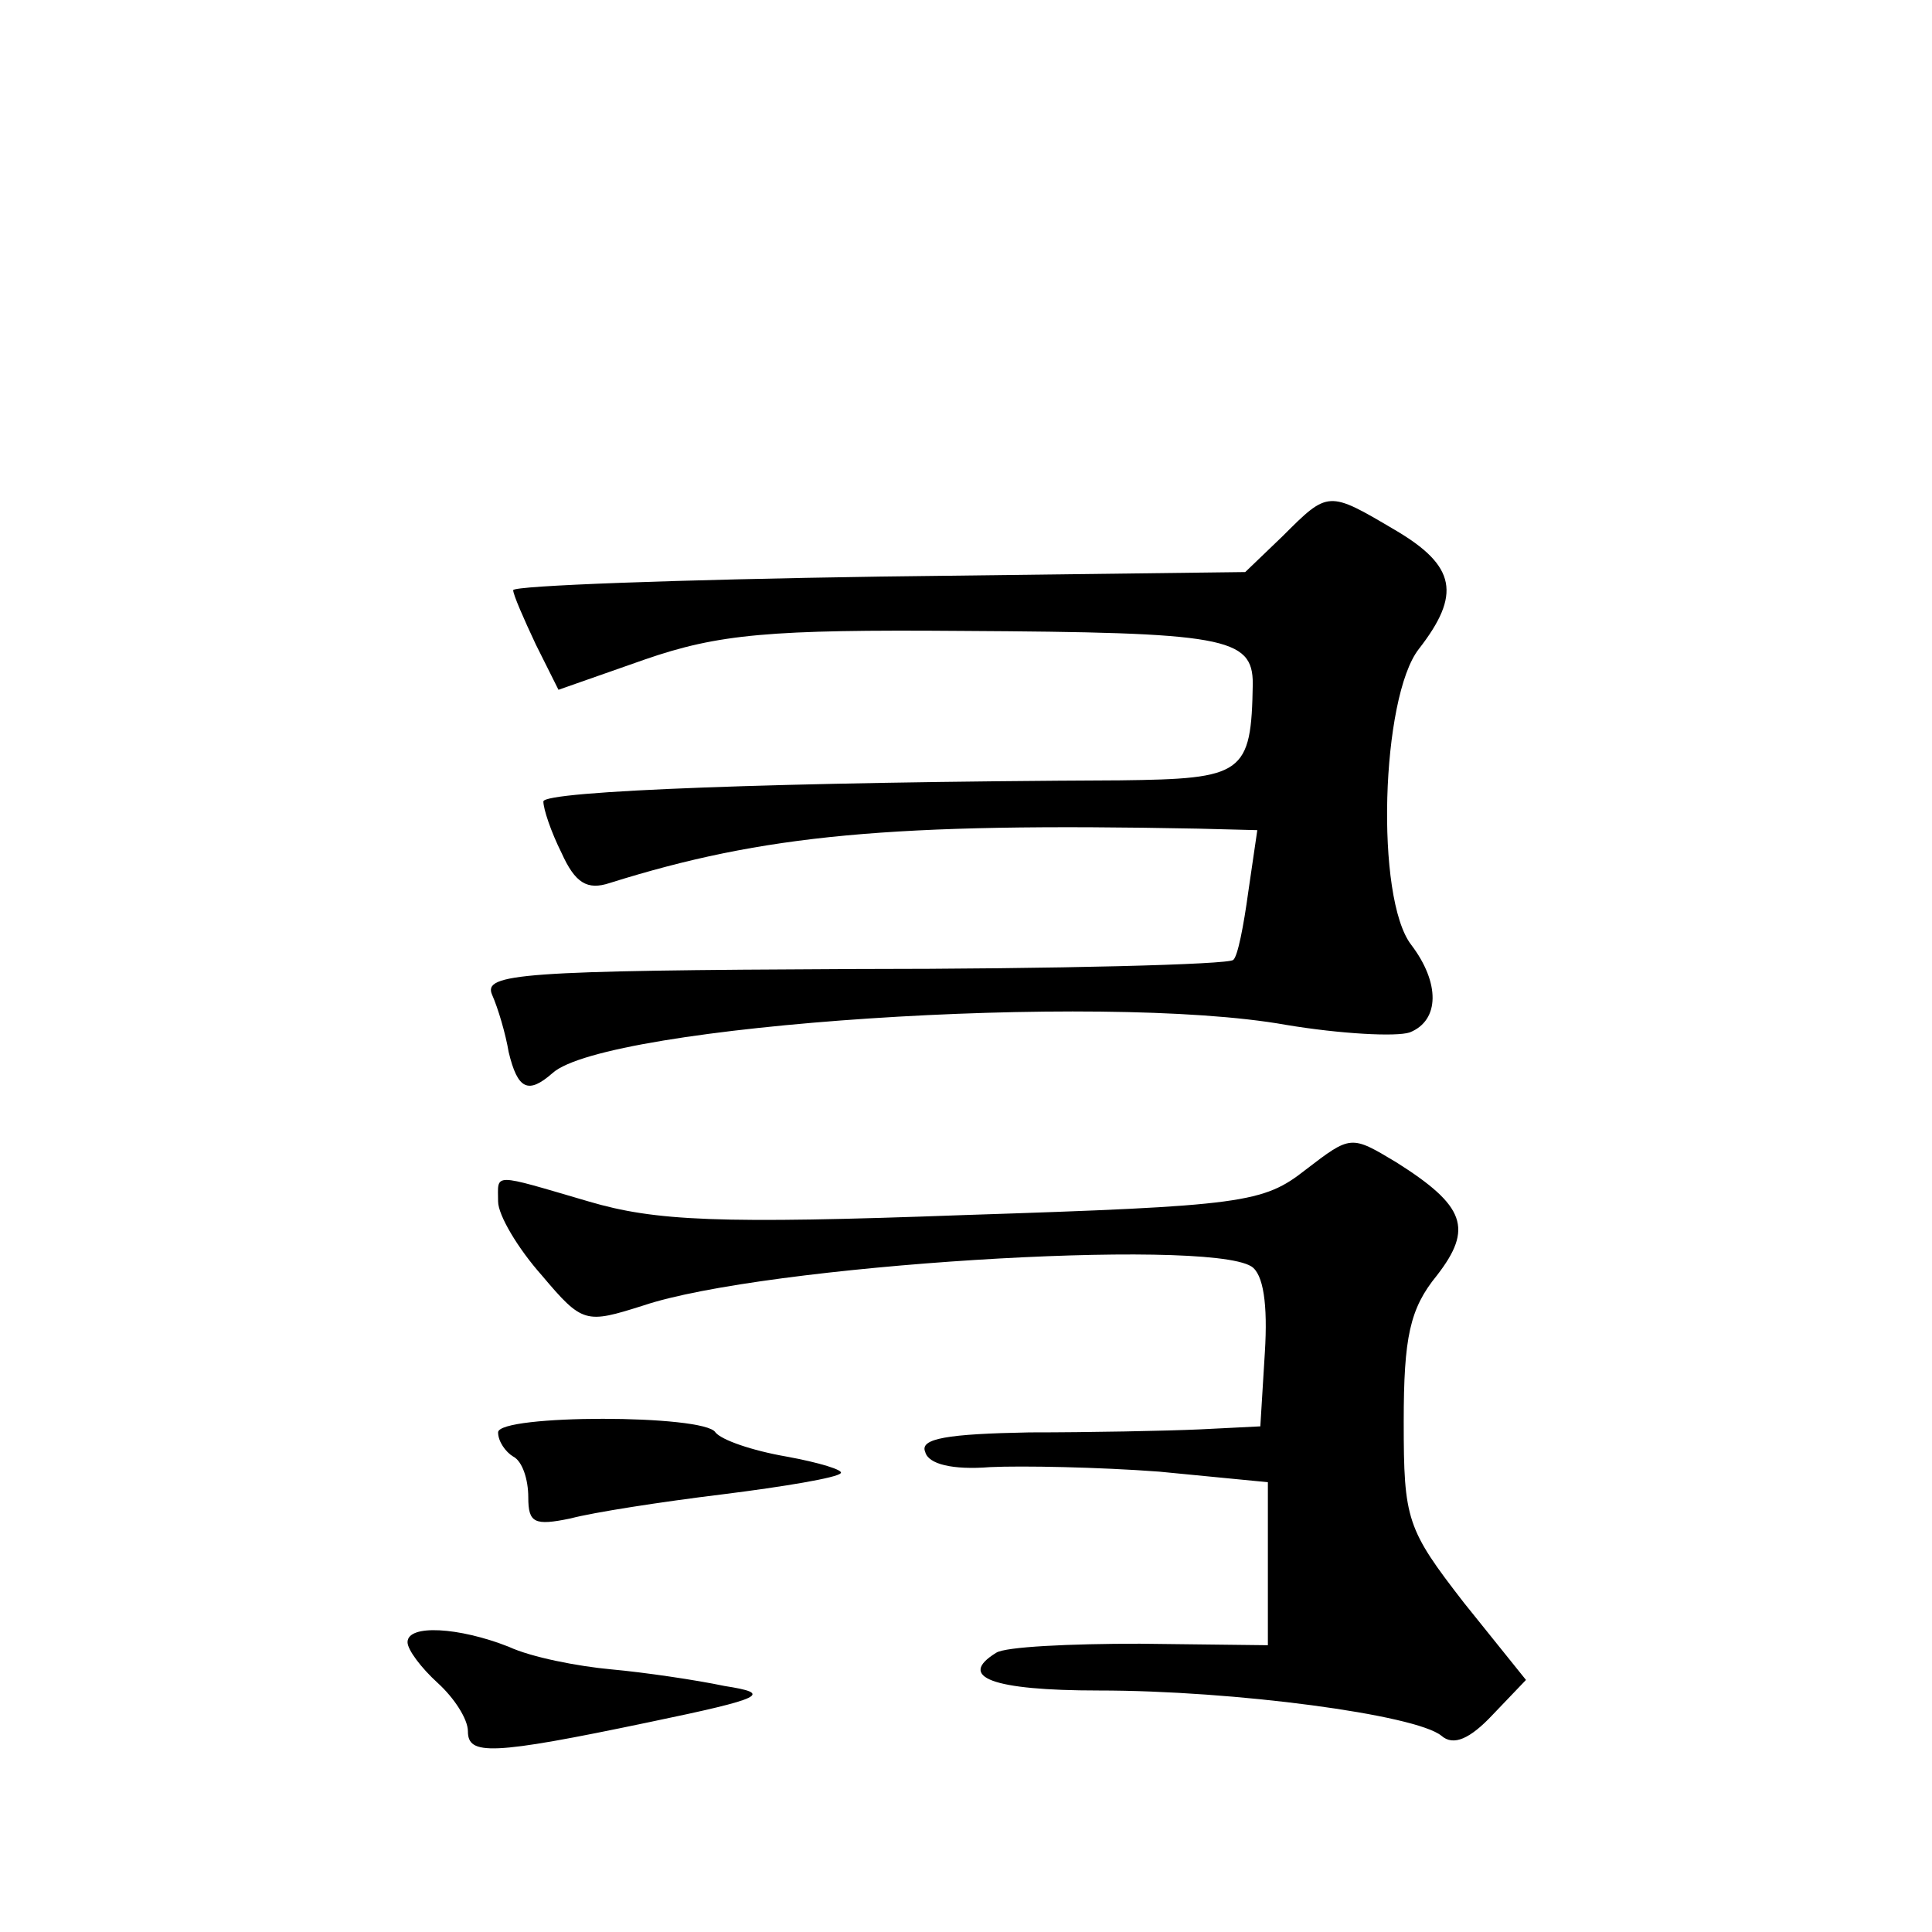
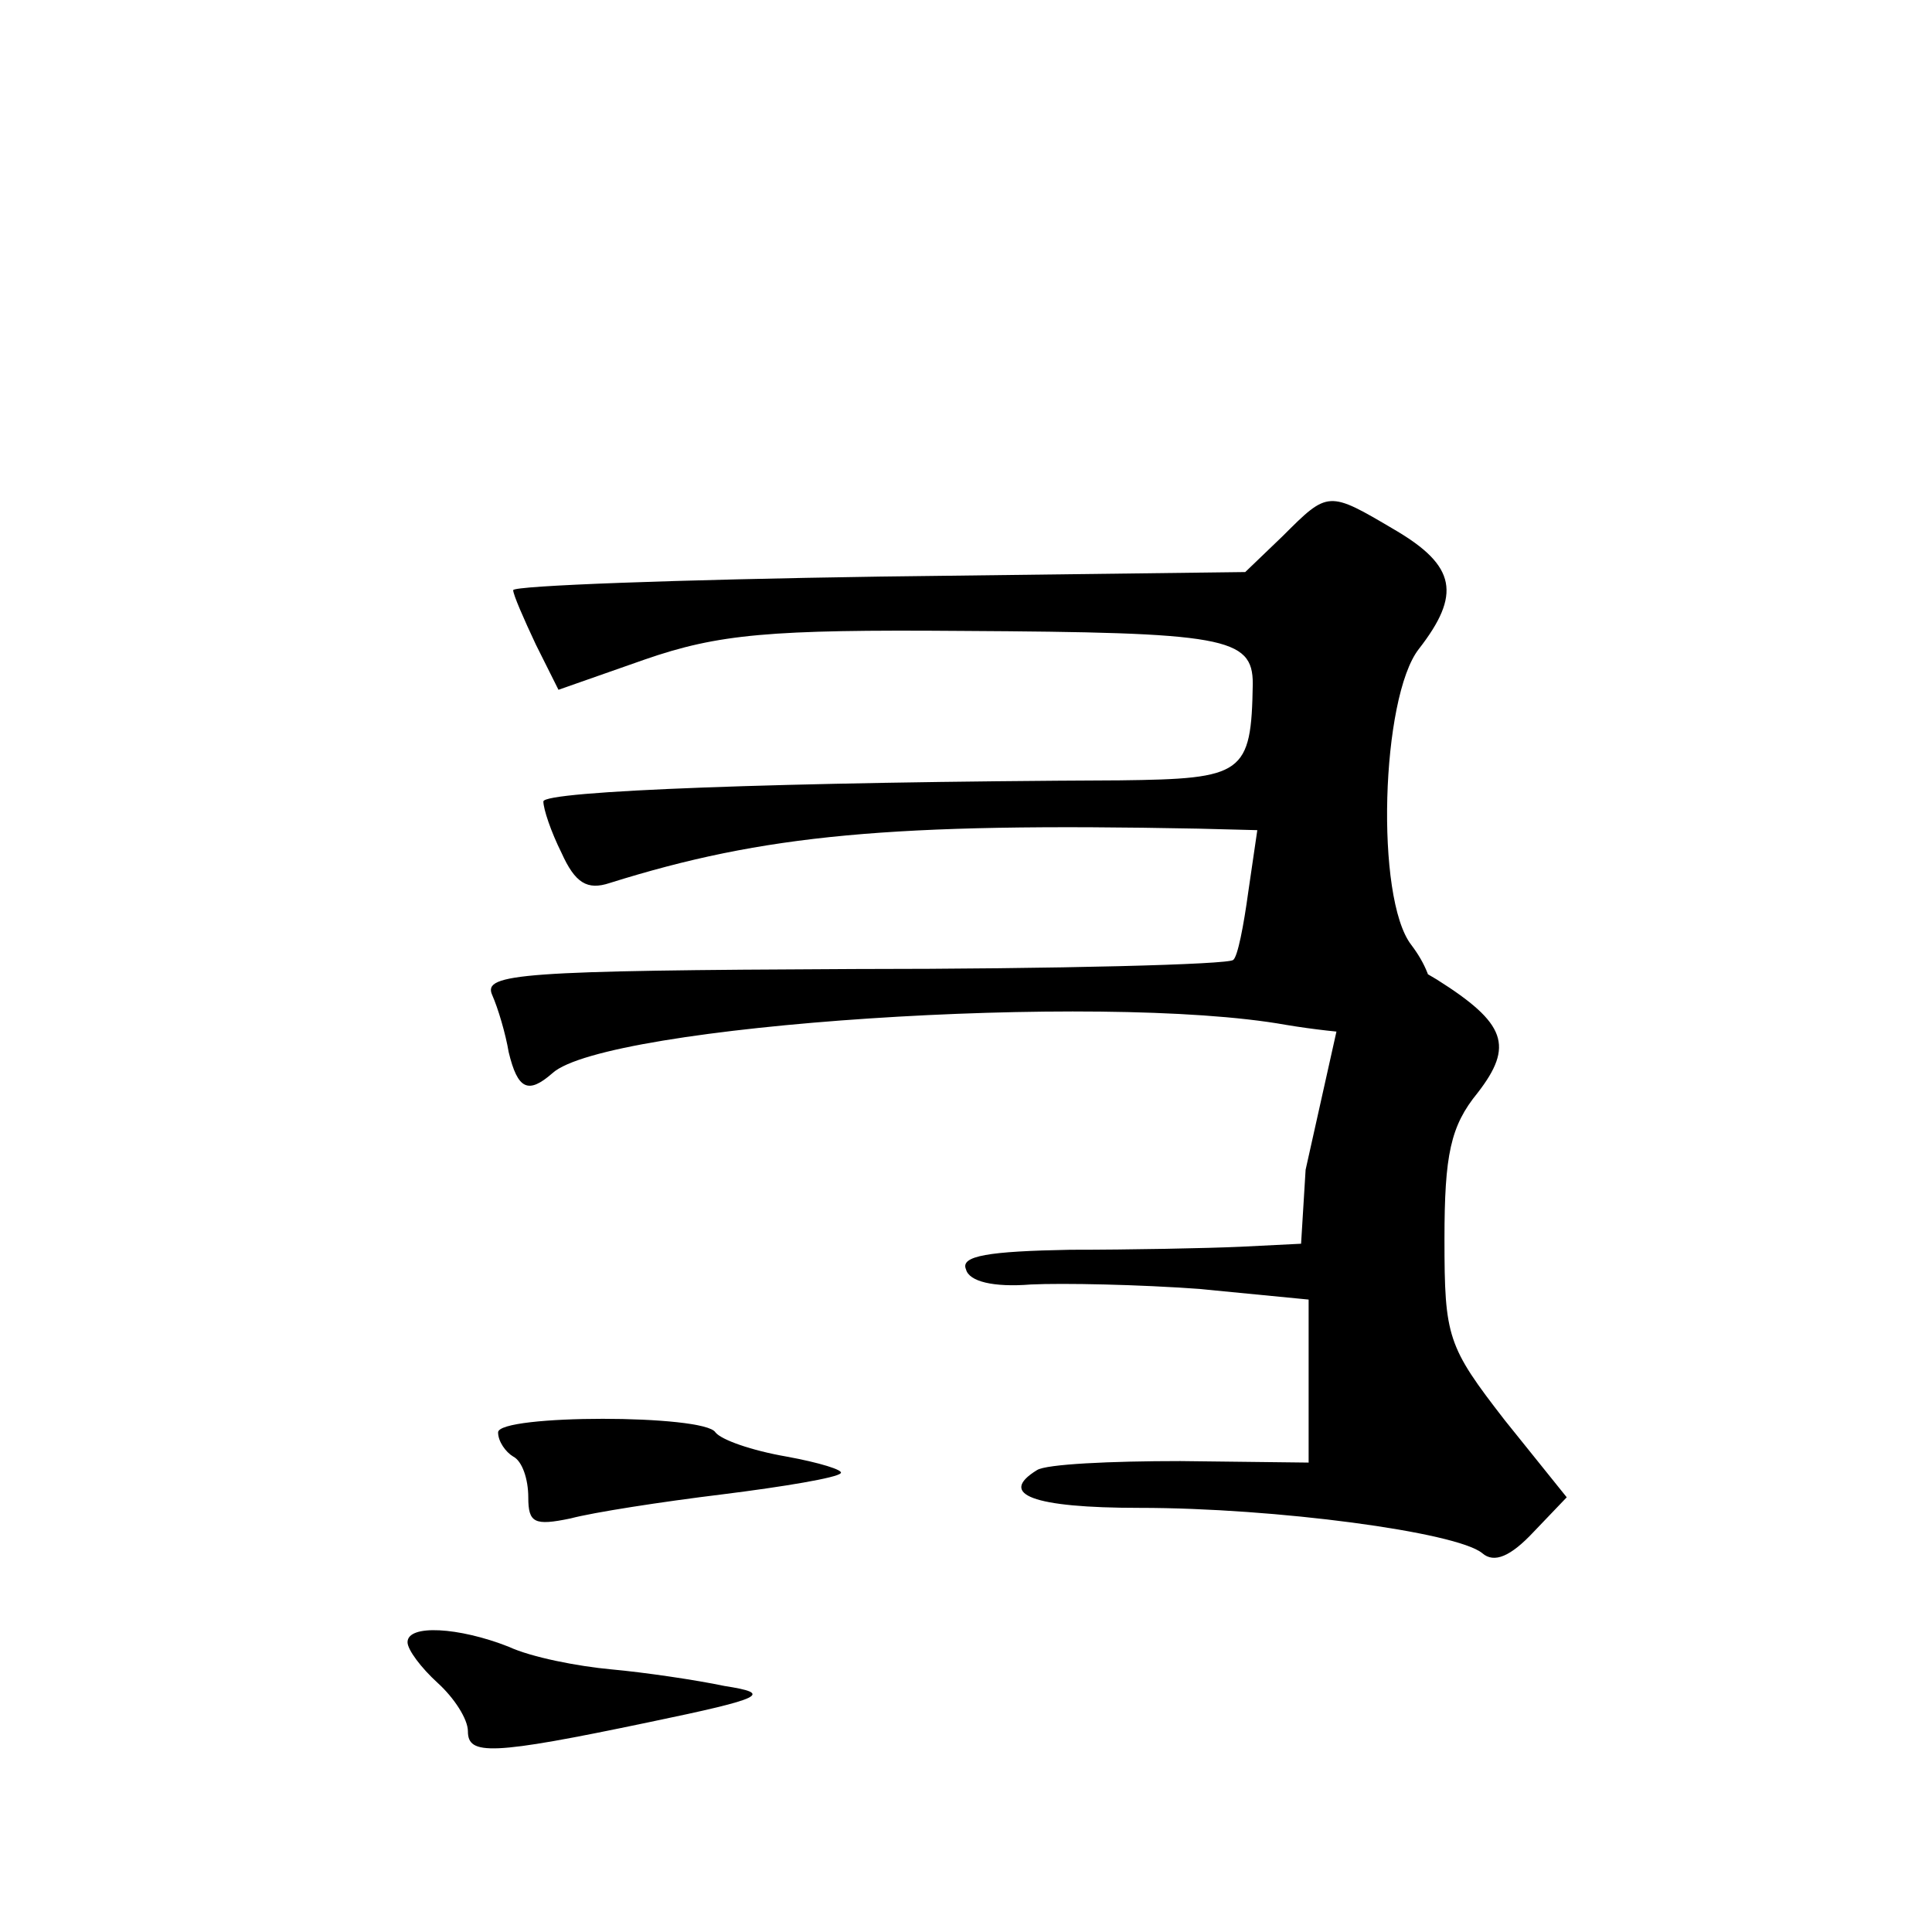
<svg xmlns="http://www.w3.org/2000/svg" version="1.0" width="128pt" height="128pt" viewBox="0 0 128 128" preserveAspectRatio="xMidYMid meet">
  <g transform="translate(0,128) scale(0.1,-0.1)" fill="#0" stroke="none">
-     <path d="M850 925 l-25 -24 -242 -3 c-134 -2 -243 -6 -243 -9 0 -3 7 -19 15 -36 l15 -30 57 20 c49 17 83 20 210 19 174 -1 193 -4 193 -35 -1 -60 -6 -63 -88 -64 -226 -1 -382 -7 -382 -14 0 -5 5 -20 12 -34 9 -20 17 -25 32 -20 102 32 186 40 390 36 l39 -1 -6 -41 c-3 -22 -7 -43 -10 -45 -3 -3 -116 -6 -251 -6 -221 -1 -246 -3 -240 -17 4 -9 9 -26 11 -38 6 -25 13 -28 29 -14 35 32 363 54 486 32 36 -6 73 -8 82 -5 20 8 20 33 1 58 -24 31 -20 164 5 196 28 36 25 55 -16 79 -44 26 -44 26 -74 -4z M865 505 c-28 -22 -41 -24 -226 -30 -163 -6 -205 -4 -249 9 -65 19 -60 19 -60 0 0 -9 13 -31 29 -49 27 -32 29 -32 67 -20 80 27 372 45 403 26 8 -5 11 -25 9 -57 l-3 -49 -40 -2 c-22 -1 -73 -2 -113 -2 -54 -1 -73 -4 -69 -13 2 -8 18 -12 43 -10 21 1 72 0 112 -3 l72 -7 0 -54 0 -54 -85 1 c-46 0 -89 -2 -95 -6 -26 -16 -3 -25 68 -25 90 0 210 -16 227 -30 8 -7 19 -2 34 14 l22 23 -41 51 c-38 49 -40 55 -40 120 0 56 4 75 22 97 24 31 19 46 -27 75 -30 18 -30 18 -60 -5z M330 331 c0 -6 5 -13 10 -16 6 -3 10 -15 10 -27 0 -17 4 -19 28 -14 15 4 60 11 101 16 40 5 76 11 78 14 2 2 -14 7 -36 11 -23 4 -43 11 -47 16 -7 12 -144 12 -144 0z M270 192 c0 -5 9 -17 20 -27 11 -10 20 -24 20 -32 0 -16 15 -16 120 6 77 16 82 19 50 24 -19 4 -53 9 -75 11 -22 2 -53 8 -68 15 -33 13 -67 15 -67 3z" />
+     <path d="M850 925 l-25 -24 -242 -3 c-134 -2 -243 -6 -243 -9 0 -3 7 -19 15 -36 l15 -30 57 20 c49 17 83 20 210 19 174 -1 193 -4 193 -35 -1 -60 -6 -63 -88 -64 -226 -1 -382 -7 -382 -14 0 -5 5 -20 12 -34 9 -20 17 -25 32 -20 102 32 186 40 390 36 l39 -1 -6 -41 c-3 -22 -7 -43 -10 -45 -3 -3 -116 -6 -251 -6 -221 -1 -246 -3 -240 -17 4 -9 9 -26 11 -38 6 -25 13 -28 29 -14 35 32 363 54 486 32 36 -6 73 -8 82 -5 20 8 20 33 1 58 -24 31 -20 164 5 196 28 36 25 55 -16 79 -44 26 -44 26 -74 -4z M865 505 l-3 -49 -40 -2 c-22 -1 -73 -2 -113 -2 -54 -1 -73 -4 -69 -13 2 -8 18 -12 43 -10 21 1 72 0 112 -3 l72 -7 0 -54 0 -54 -85 1 c-46 0 -89 -2 -95 -6 -26 -16 -3 -25 68 -25 90 0 210 -16 227 -30 8 -7 19 -2 34 14 l22 23 -41 51 c-38 49 -40 55 -40 120 0 56 4 75 22 97 24 31 19 46 -27 75 -30 18 -30 18 -60 -5z M330 331 c0 -6 5 -13 10 -16 6 -3 10 -15 10 -27 0 -17 4 -19 28 -14 15 4 60 11 101 16 40 5 76 11 78 14 2 2 -14 7 -36 11 -23 4 -43 11 -47 16 -7 12 -144 12 -144 0z M270 192 c0 -5 9 -17 20 -27 11 -10 20 -24 20 -32 0 -16 15 -16 120 6 77 16 82 19 50 24 -19 4 -53 9 -75 11 -22 2 -53 8 -68 15 -33 13 -67 15 -67 3z" />
  </g>
</svg>